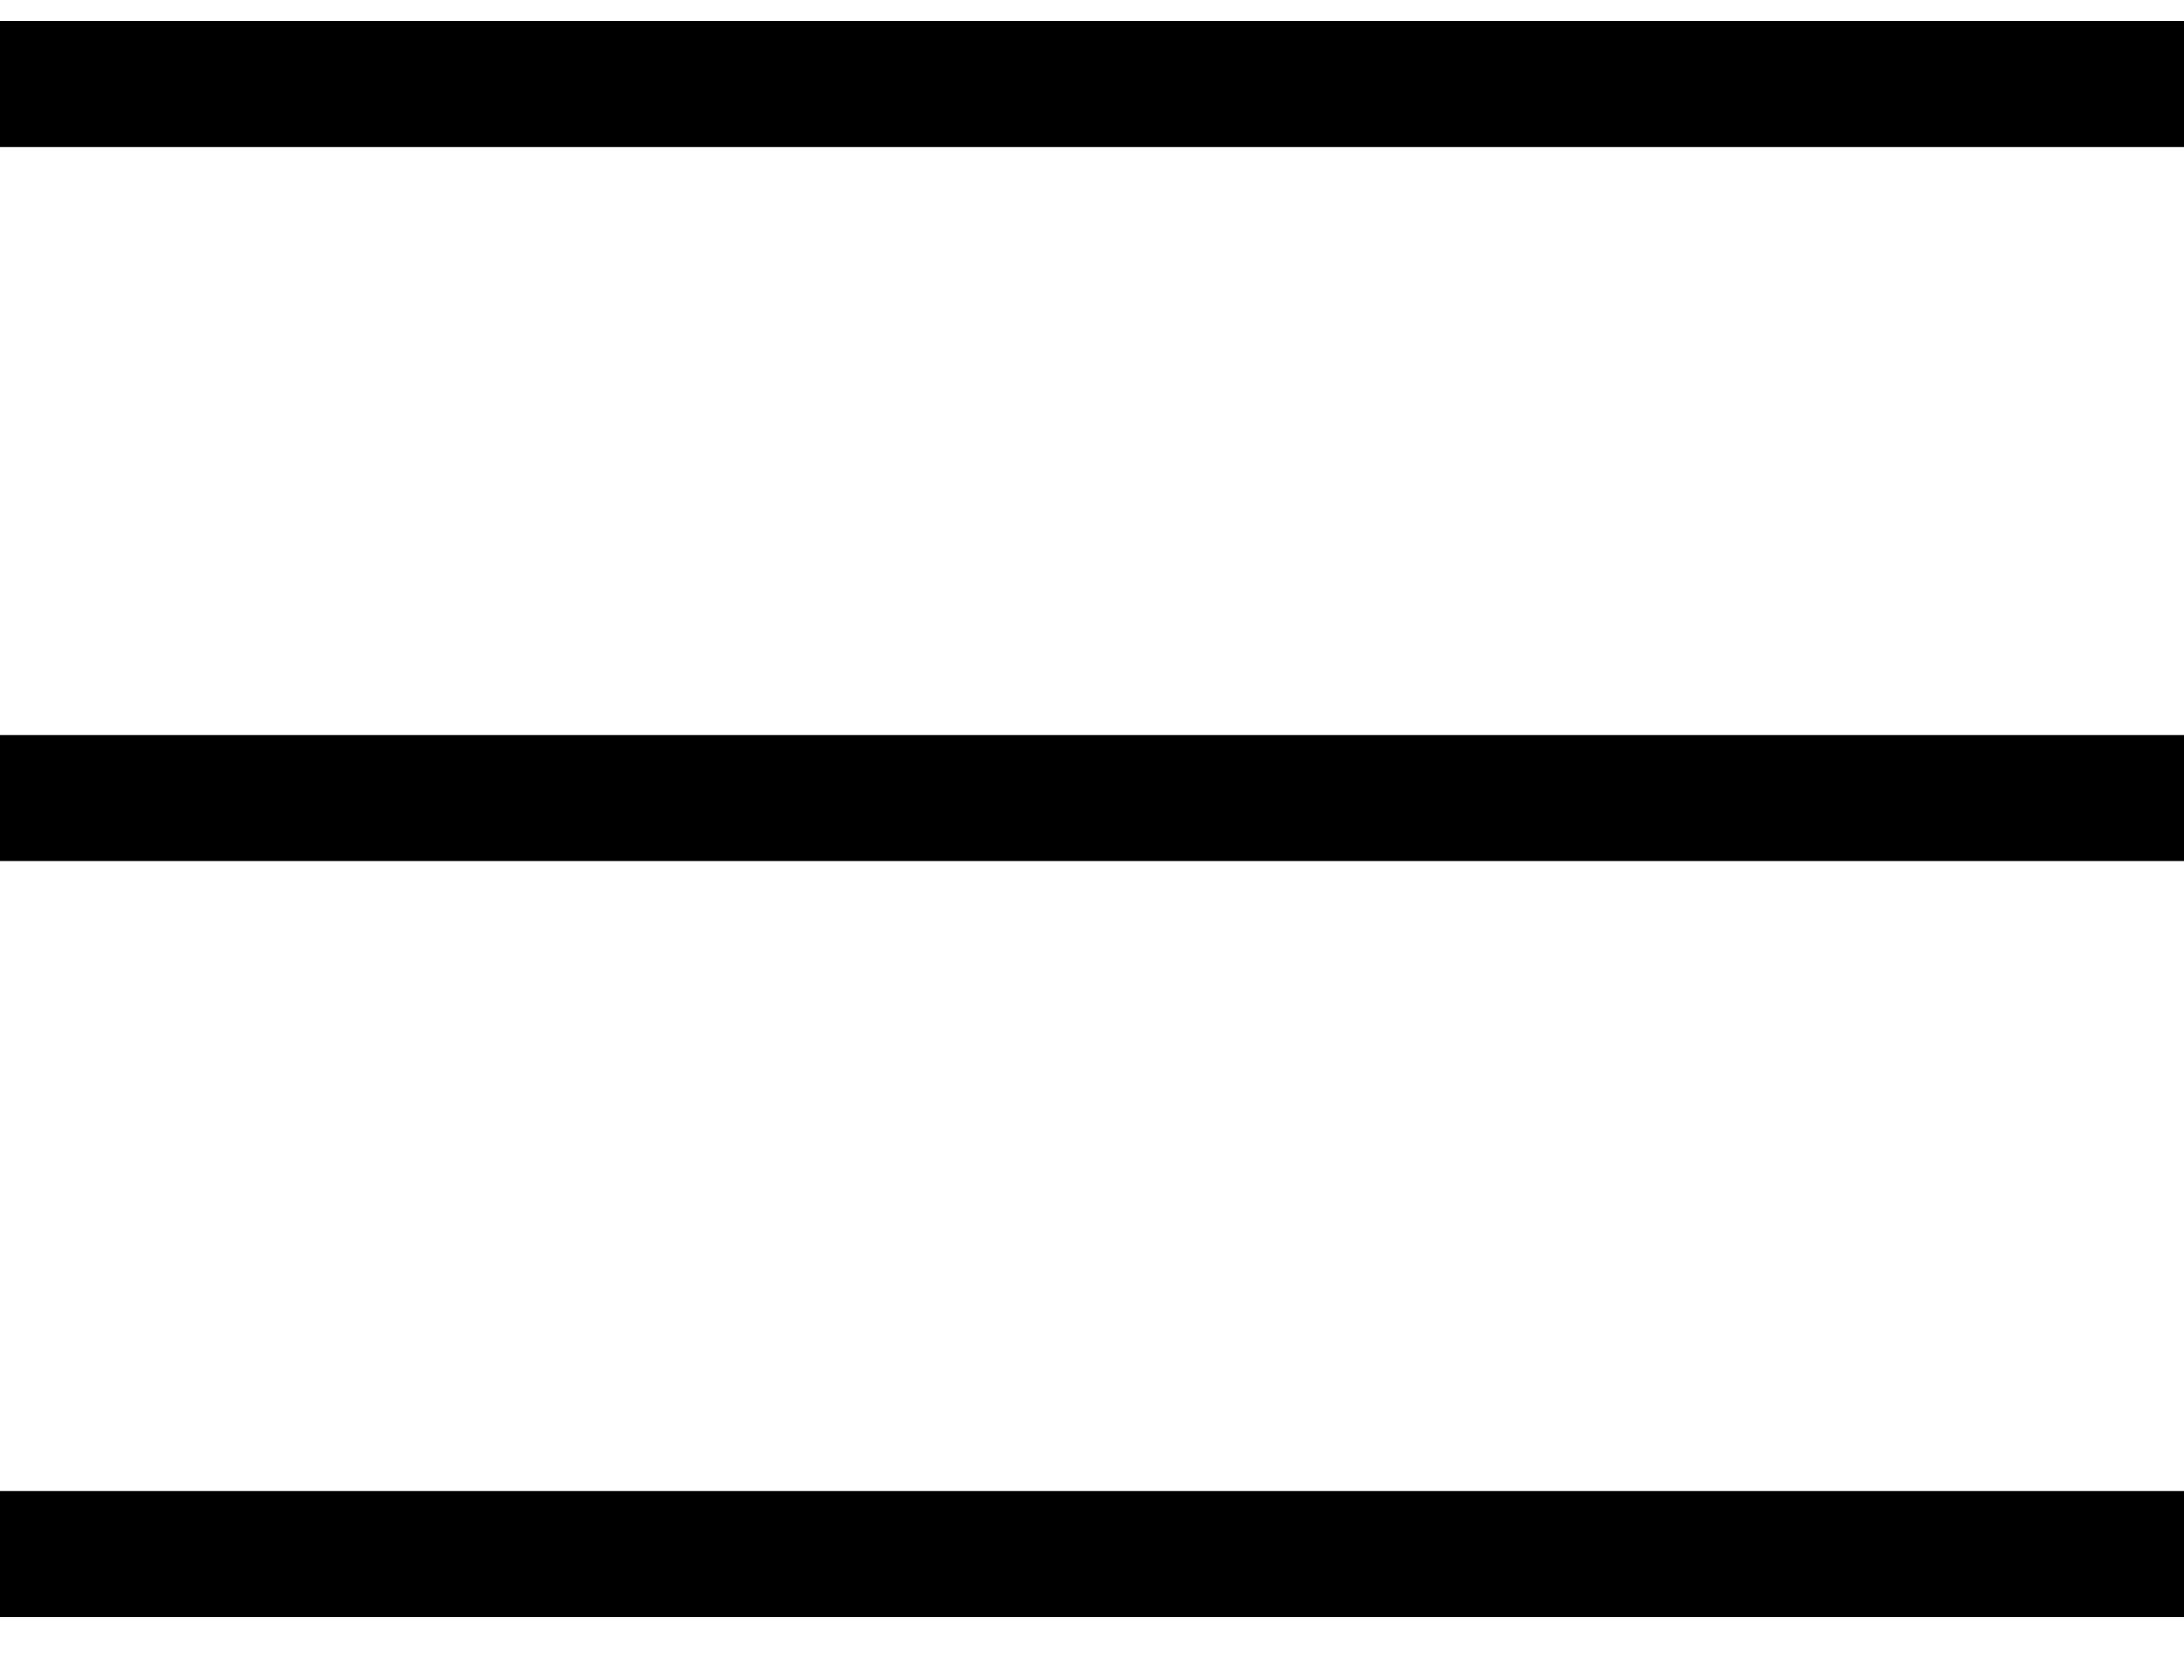
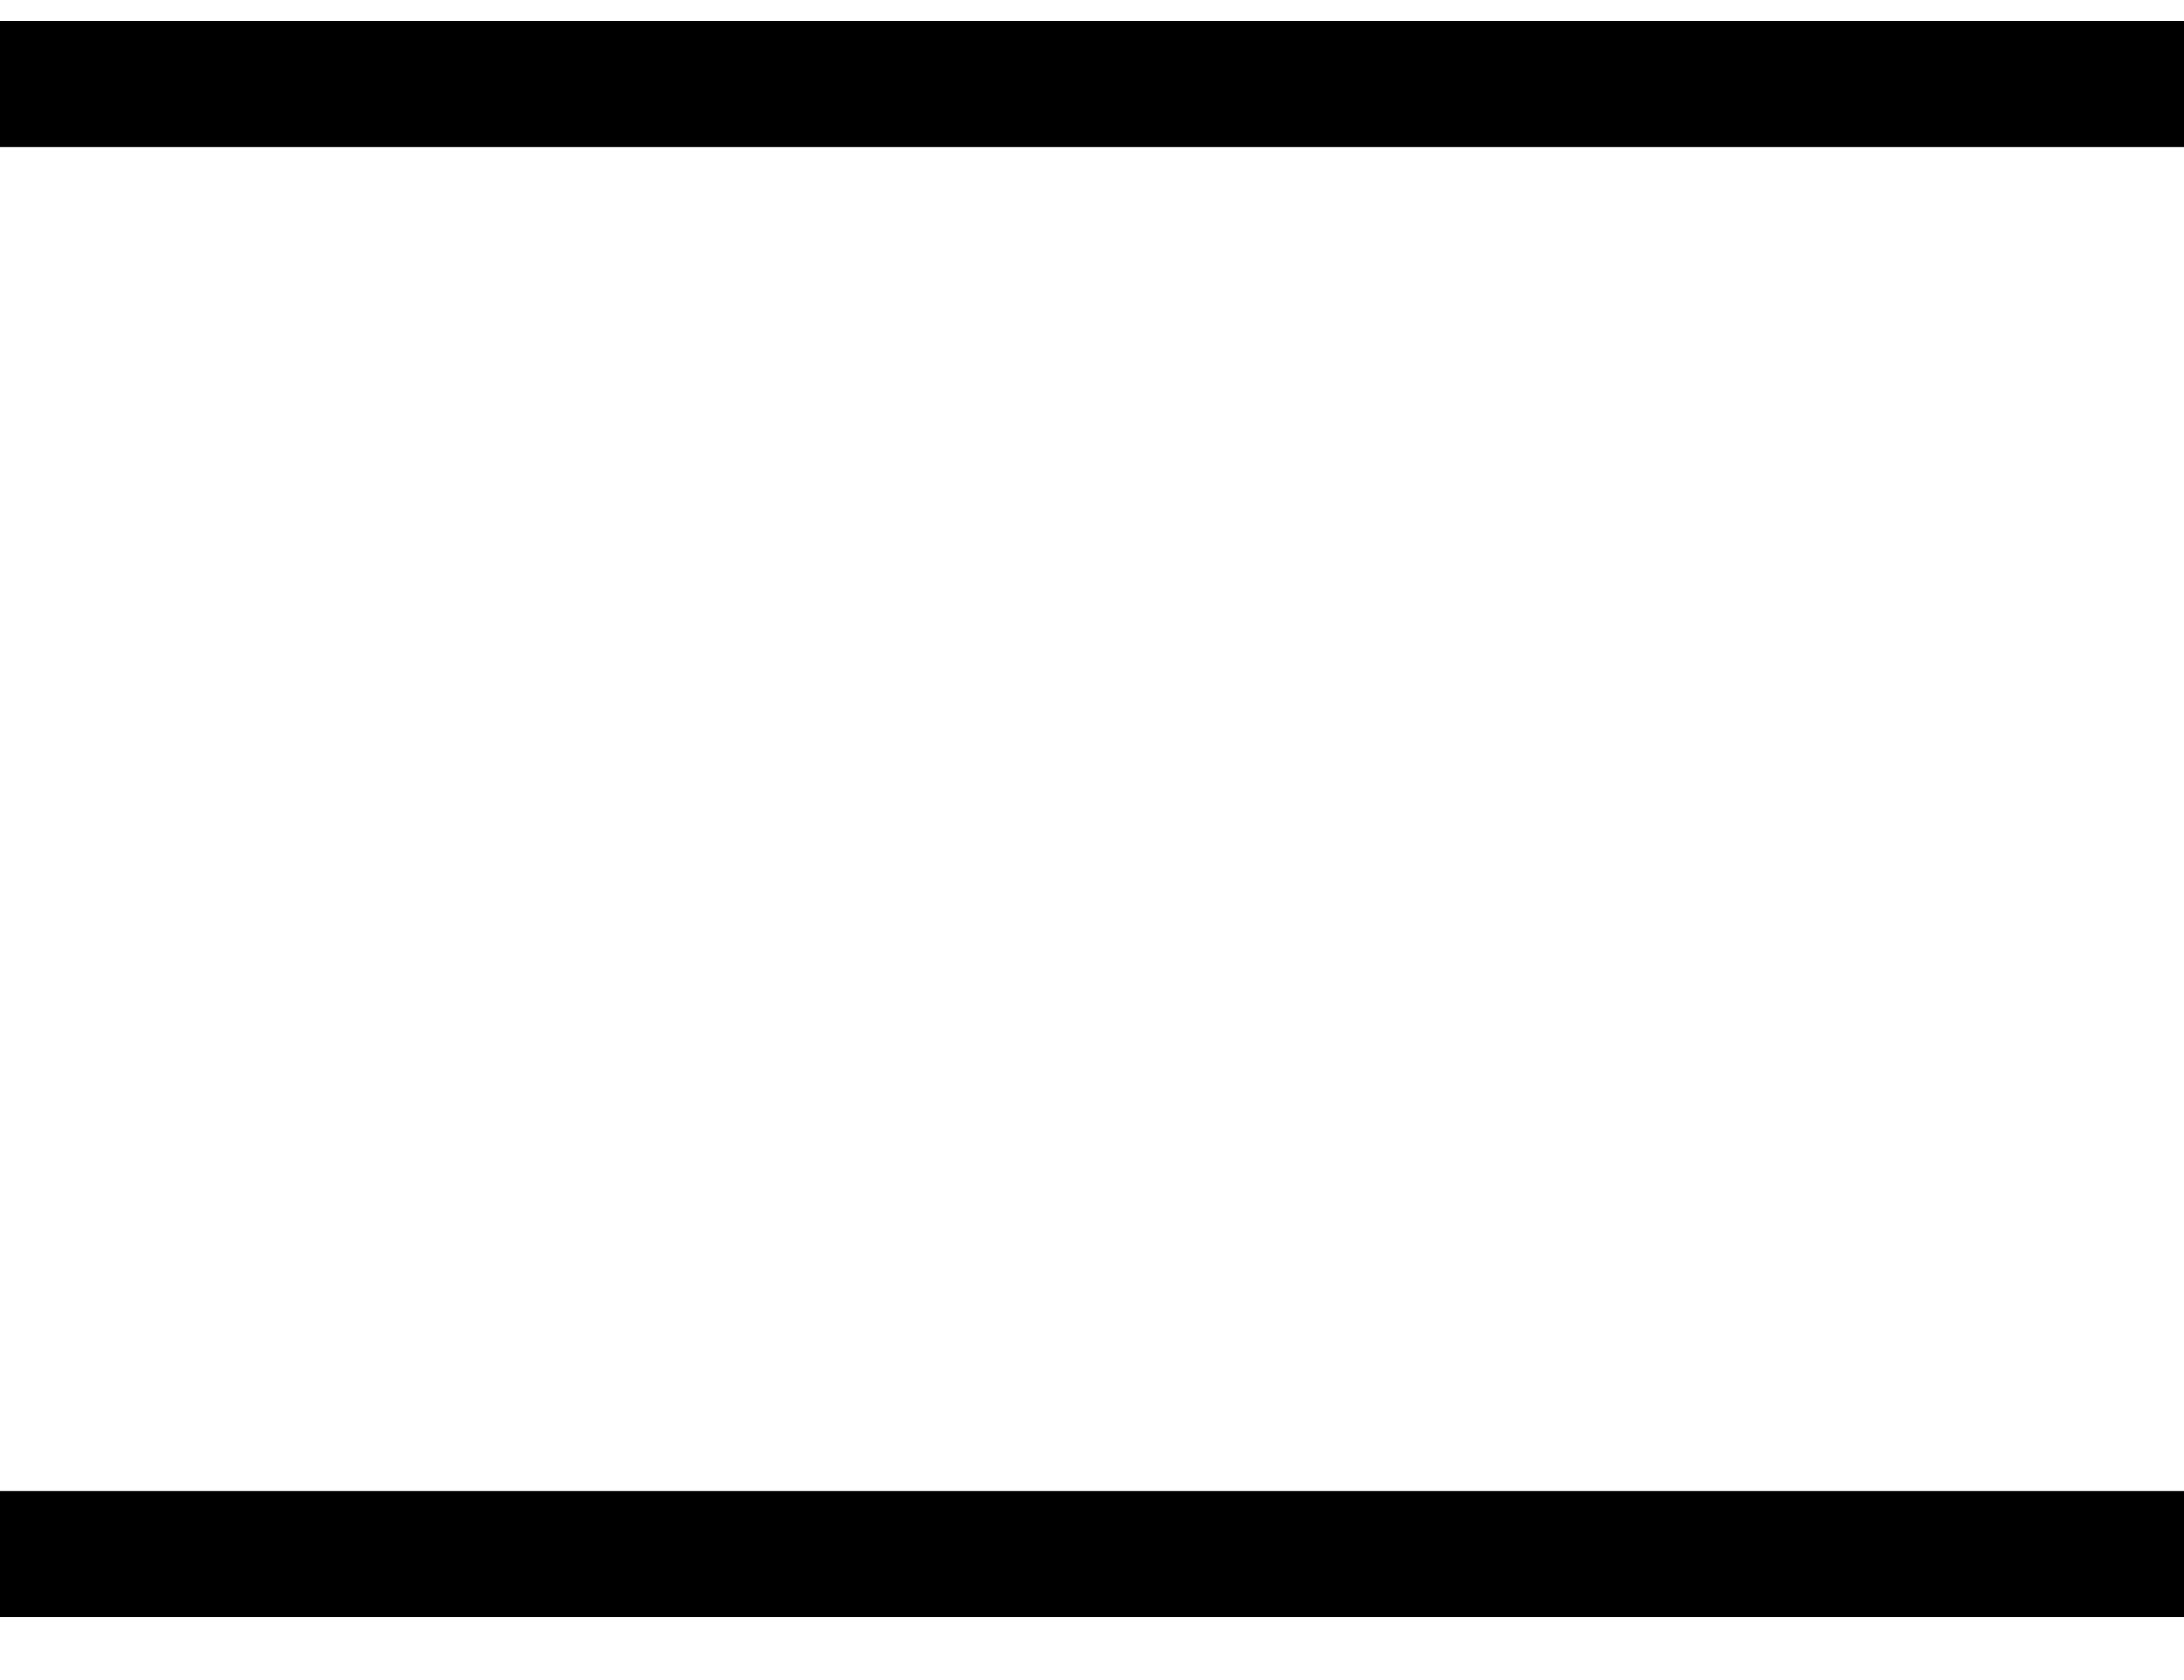
<svg xmlns="http://www.w3.org/2000/svg" width="26" height="20" viewBox="0 0 26 20" fill="none">
-   <path d="M0 1H26M0 9.5H26M0 18.5H26" stroke="black" stroke-width="1.5" />
+   <path d="M0 1H26M0 9.5M0 18.5H26" stroke="black" stroke-width="1.5" />
</svg>